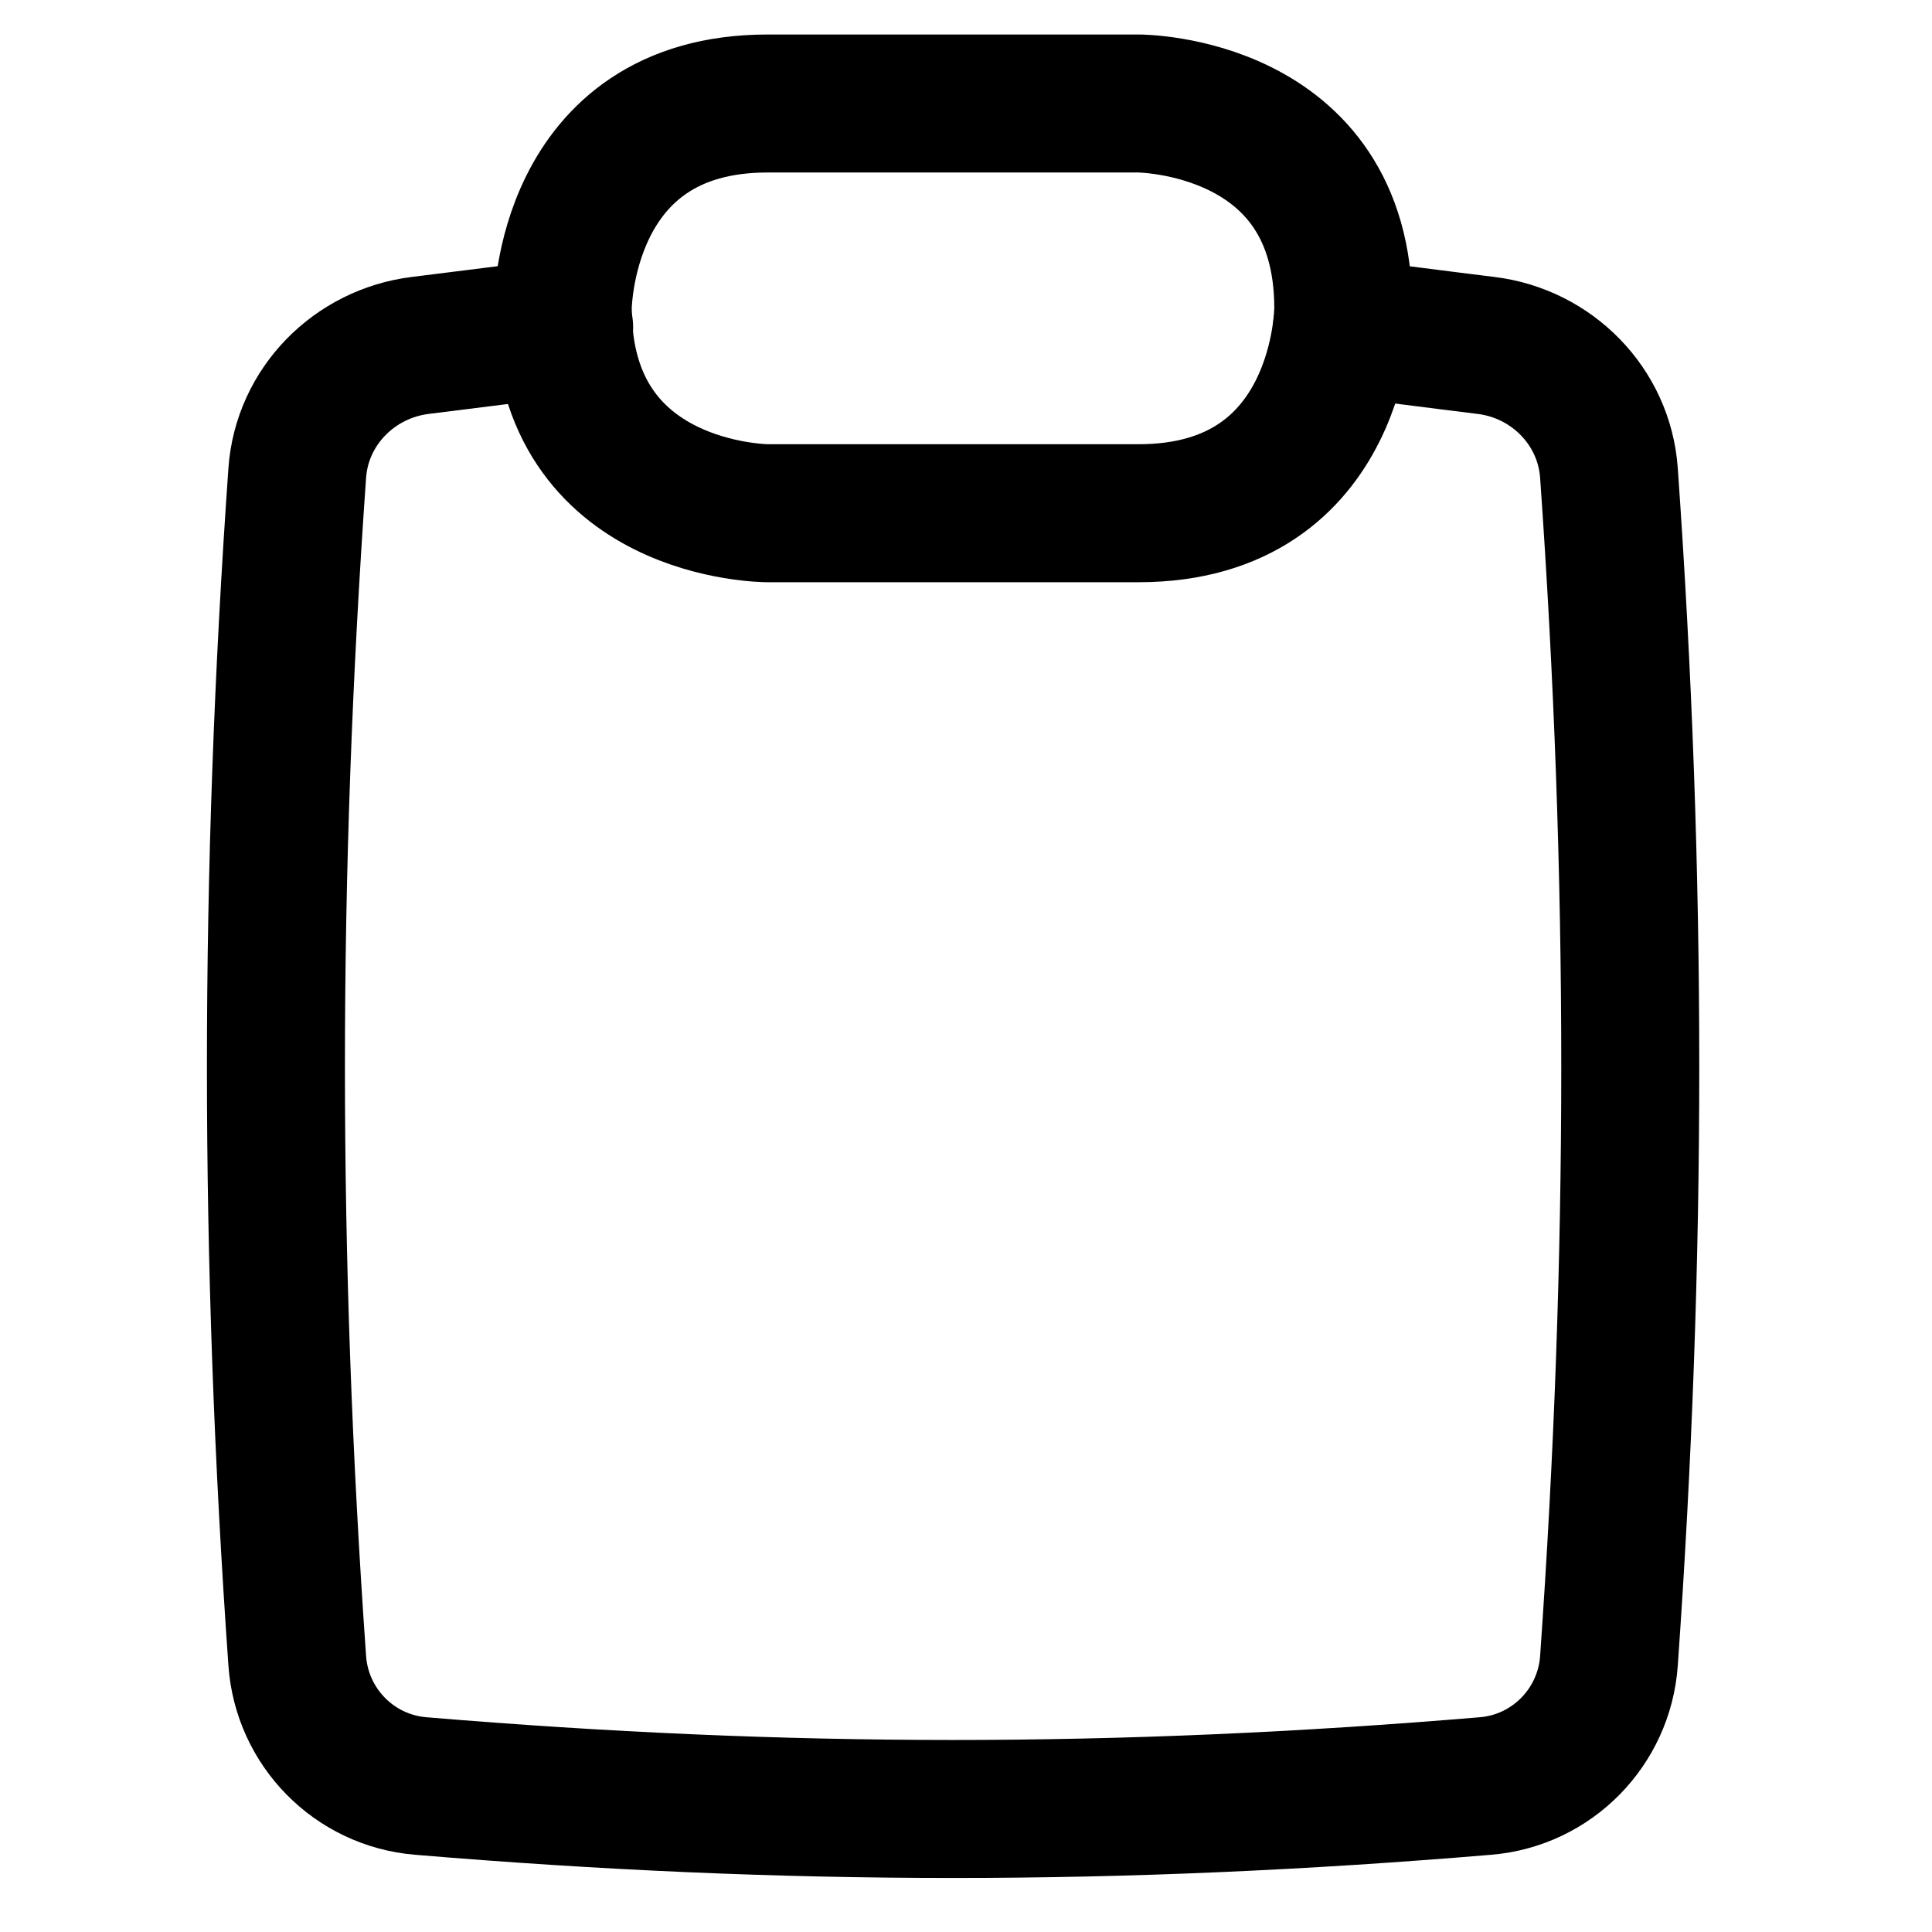
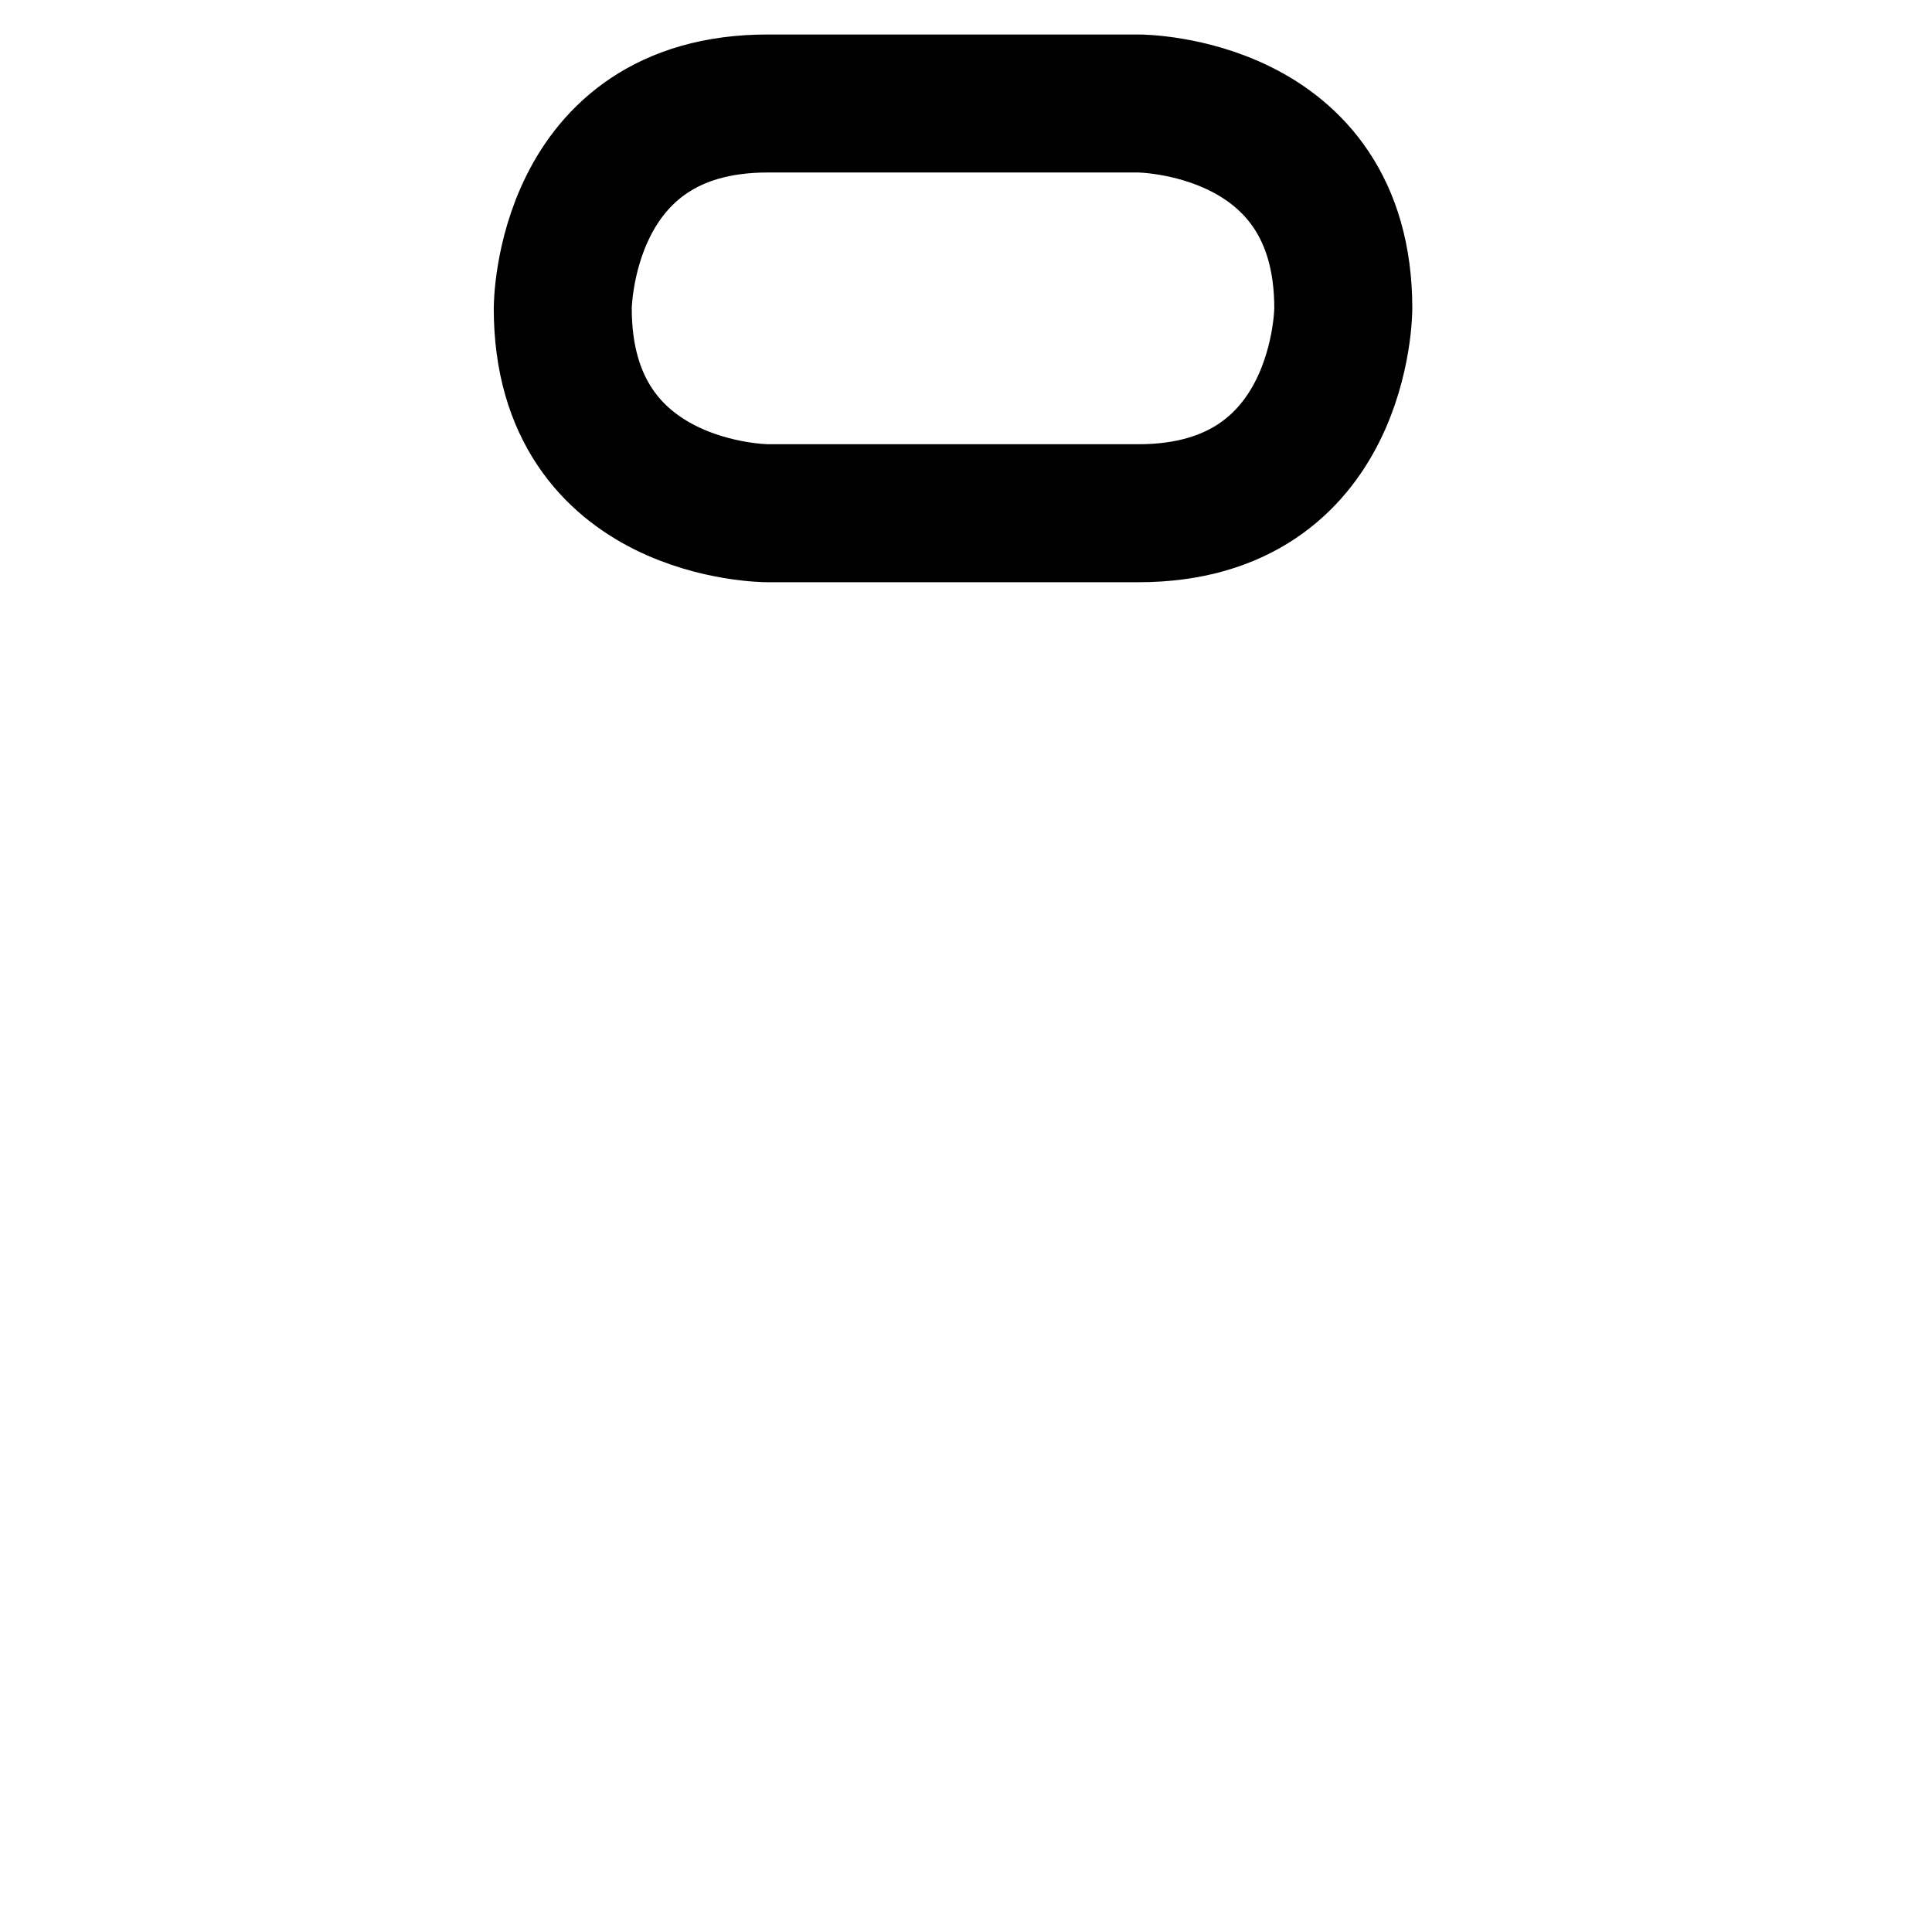
<svg xmlns="http://www.w3.org/2000/svg" fill="none" viewBox="0 0 14 14" id="Empty-Clipboard--Streamline-Flex">
  <desc>
    Empty Clipboard Streamline Icon: https://streamlinehq.com
  </desc>
  <g id="empty-clipboard--work-plain-clipboard-task-list-company-office">
-     <path id="Intersect" stroke="#000000" stroke-linecap="round" stroke-linejoin="round" d="M4.088 2.372c-0.351 0.044 -0.699 0.089 -1.042 0.131 -0.479 0.059 -0.858 0.443 -0.892 0.924 -0.206 2.923 -0.206 5.685 0 8.608 0.034 0.481 0.413 0.867 0.894 0.907 2.648 0.222 5.069 0.222 7.717 0 0.481 -0.04 0.86 -0.426 0.894 -0.907 0.206 -2.923 0.206 -5.685 0 -8.608 -0.034 -0.481 -0.413 -0.866 -0.892 -0.924 -0.343 -0.042 -0.691 -0.088 -1.042 -0.131" stroke-width="1" />
    <path id="Rectangle 37" stroke="#000000" stroke-linecap="round" stroke-linejoin="round" d="M5.562 0.75H8.25s1.484 0 1.484 1.484v0.001s0 1.484 -1.484 1.484H5.562s-1.484 0 -1.484 -1.484v-0.001S4.078 0.75 5.562 0.75" stroke-width="1" />
  </g>
</svg>